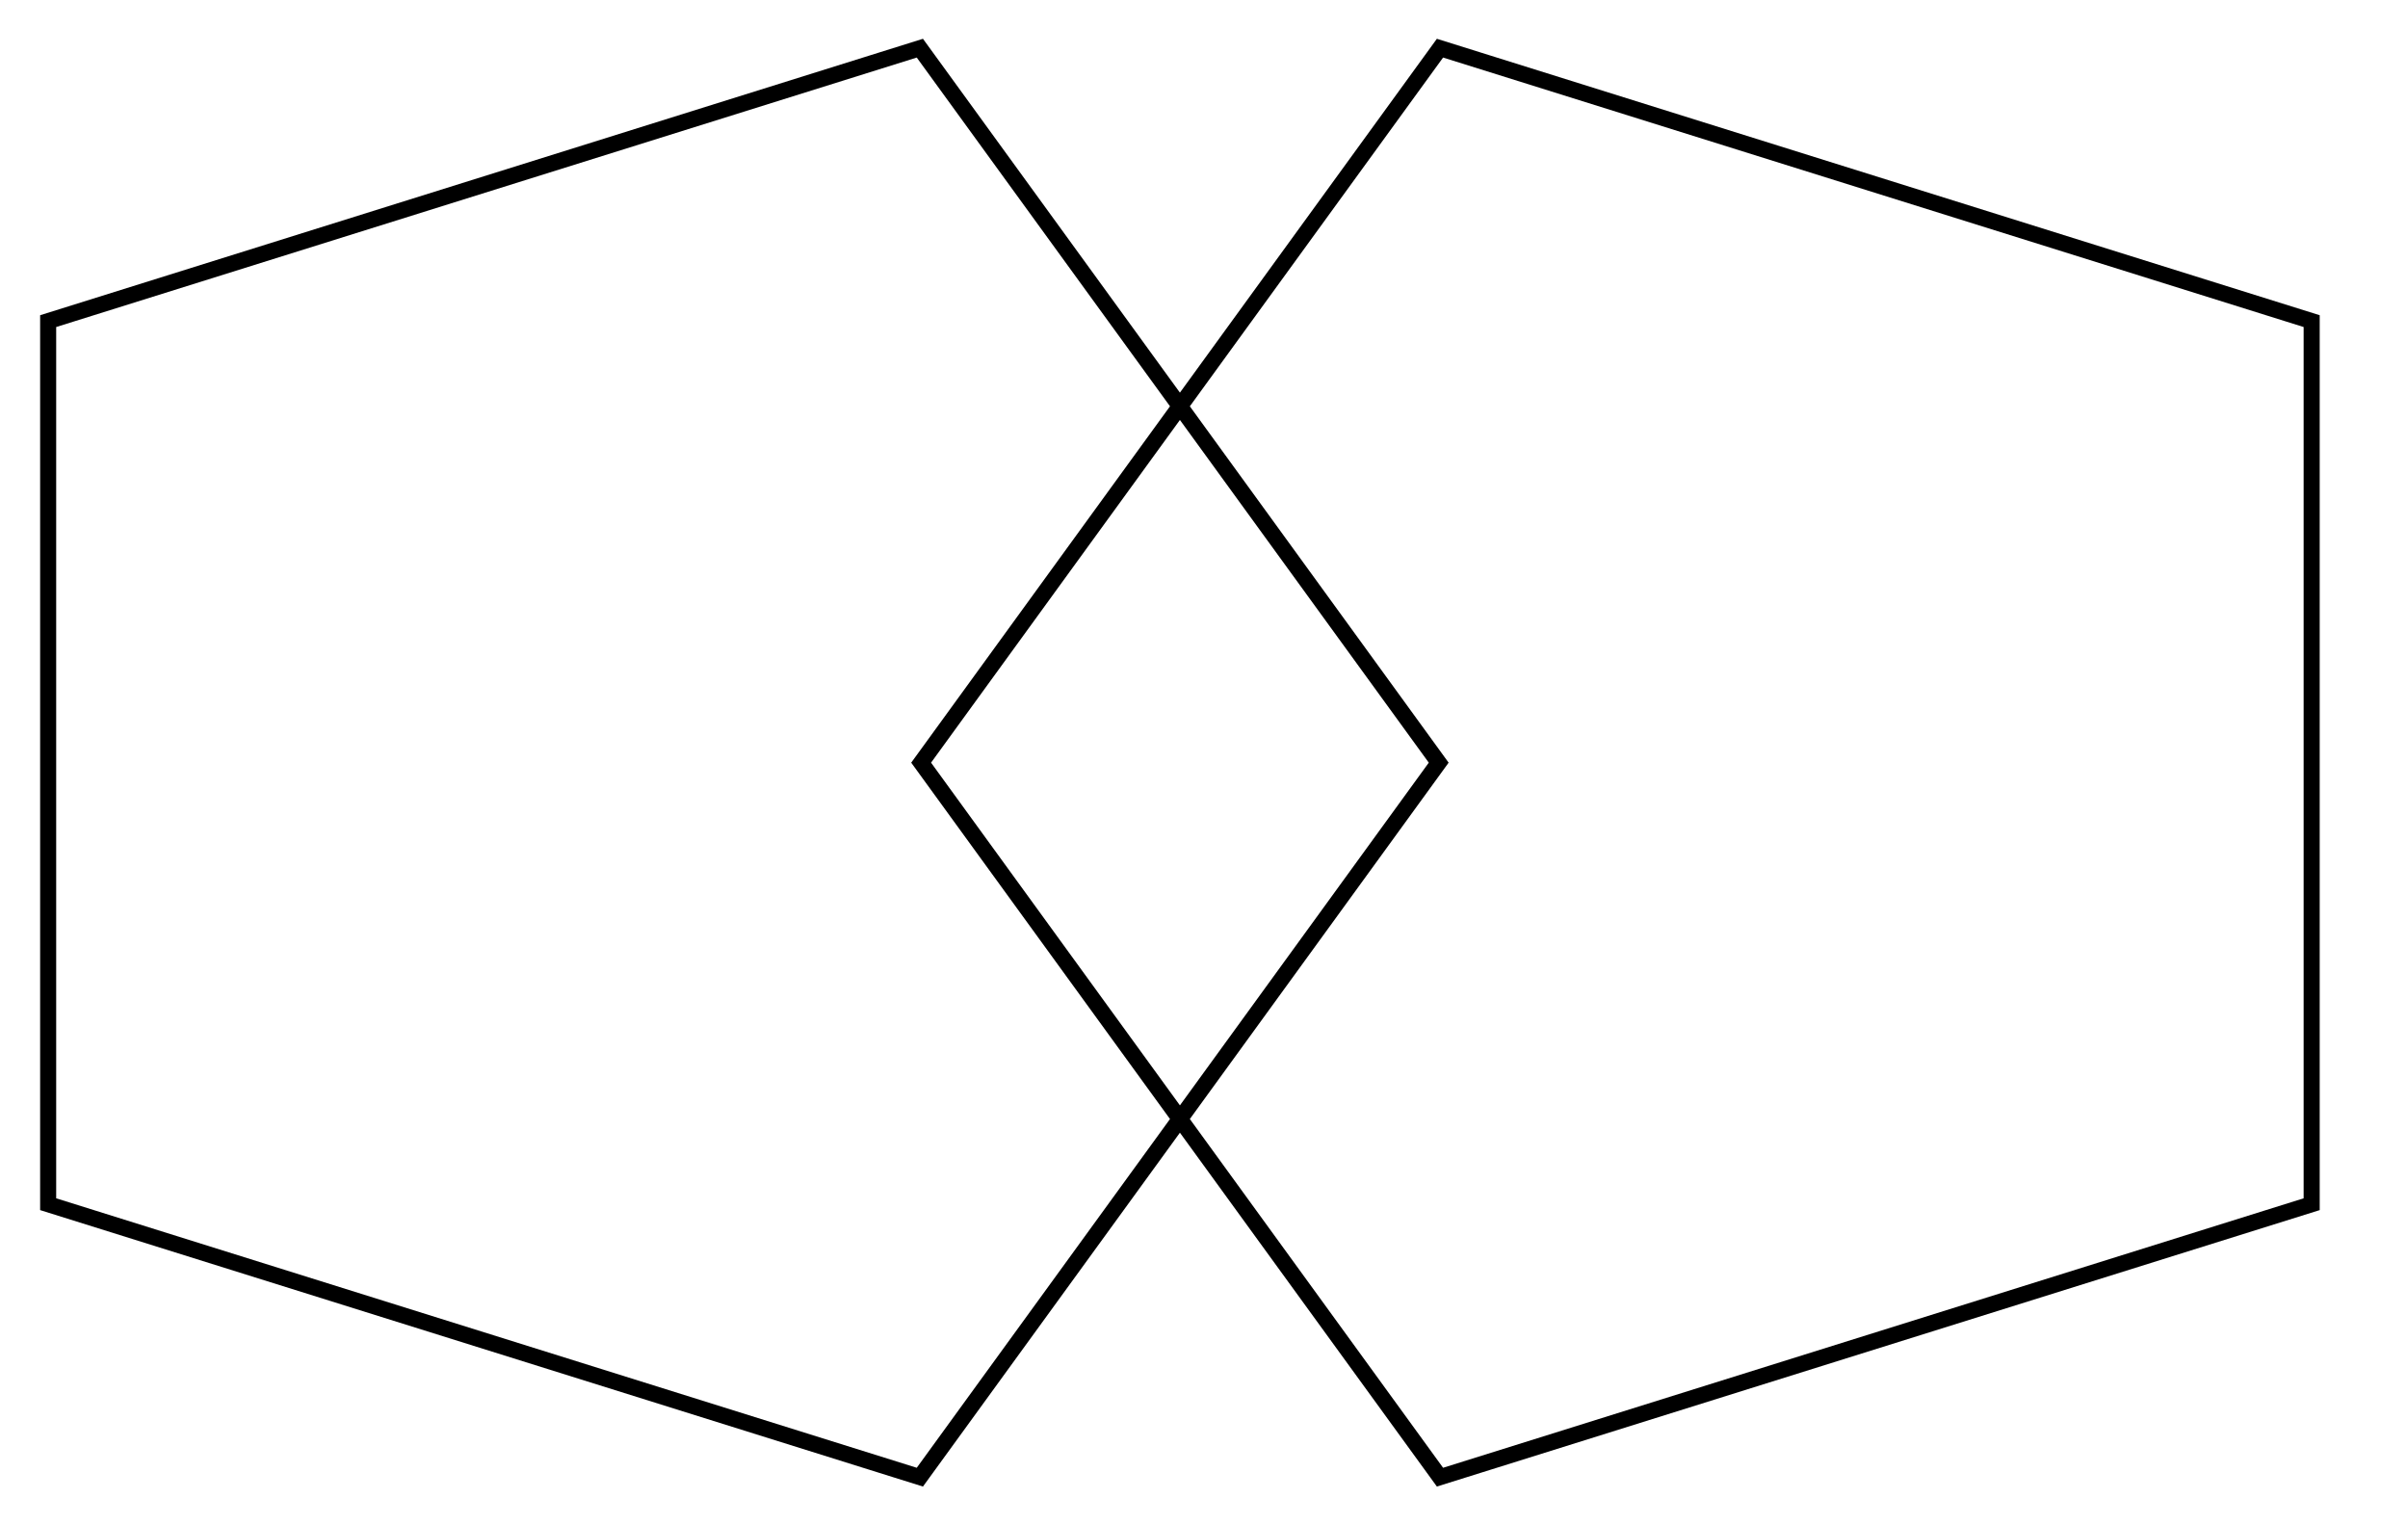
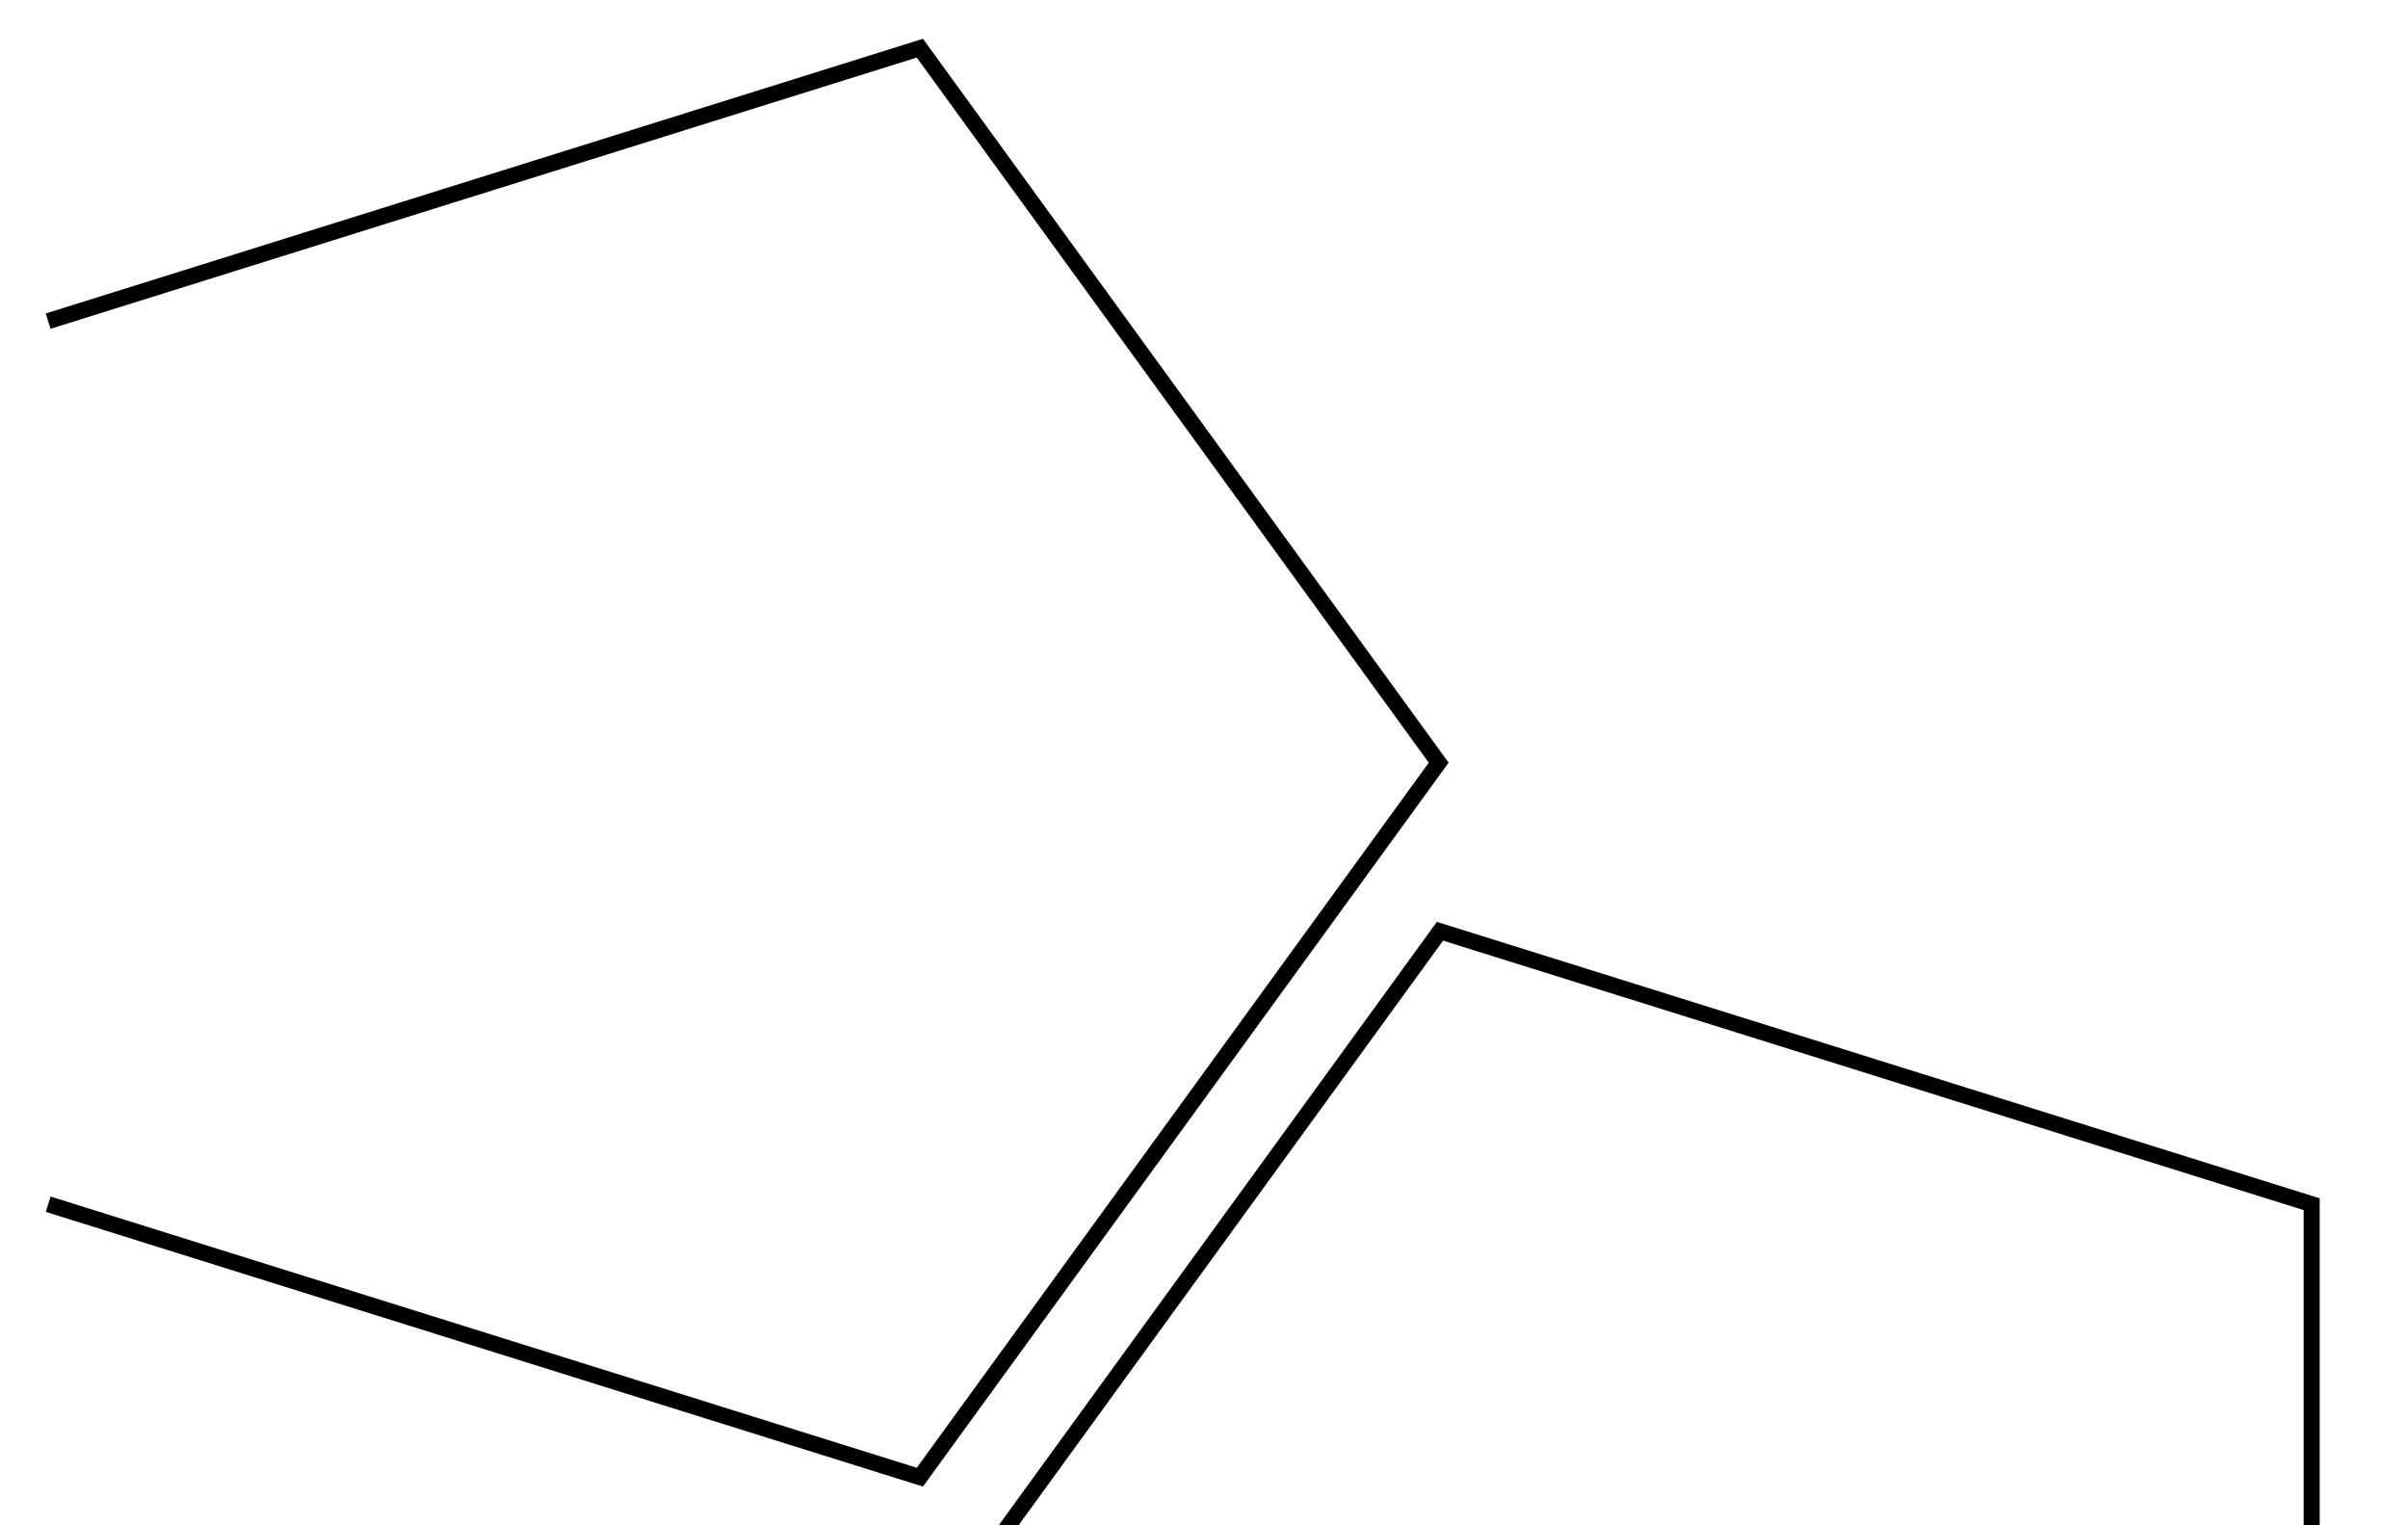
<svg xmlns="http://www.w3.org/2000/svg" width="150" height="95">
-   <path fill="none" stroke="#000" d="m3,20 54.3-17 32.32,44.5-32.32 44.5-54.3-17zm141,0-54.3-17-32.32,44.5 32.32,44.5 54.3-17z" />
+   <path fill="none" stroke="#000" d="m3,20 54.3-17 32.32,44.5-32.32 44.5-54.3-17m141,0-54.3-17-32.32,44.5 32.32,44.5 54.3-17z" />
</svg>